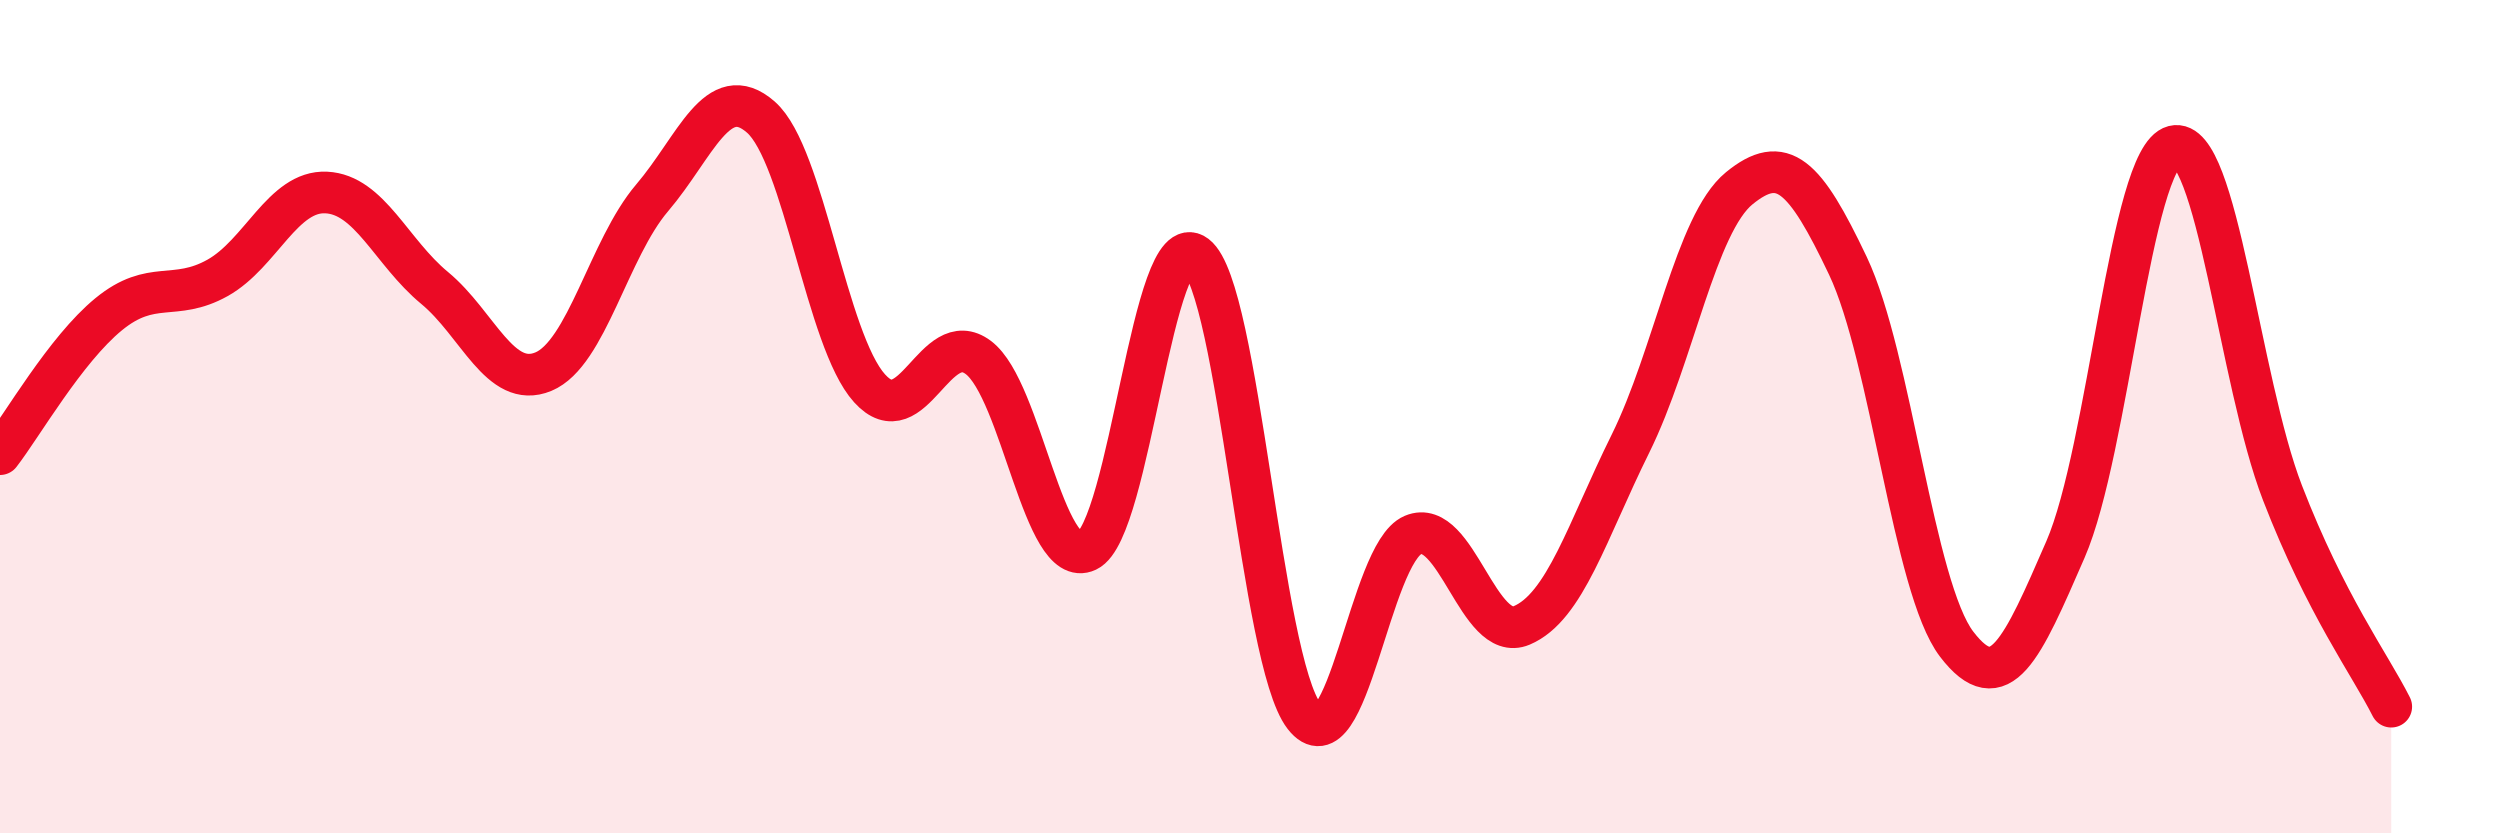
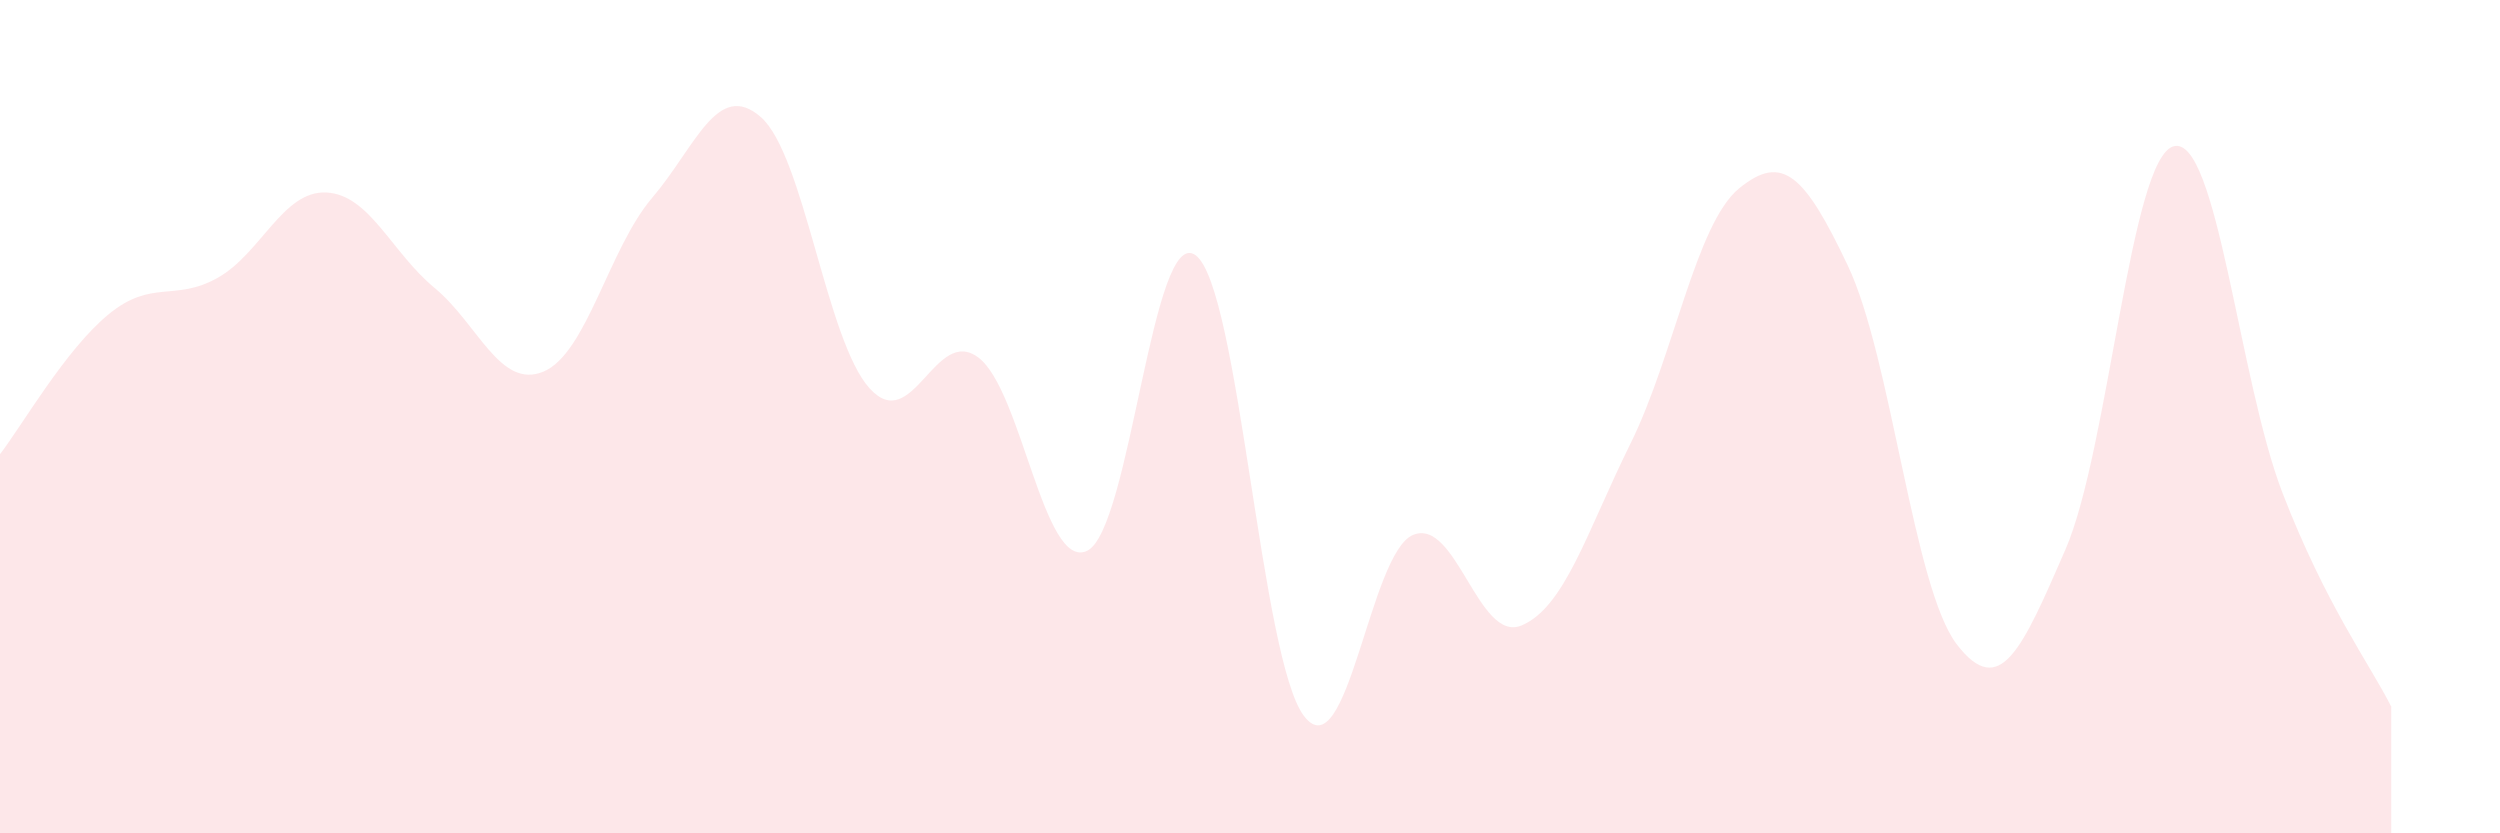
<svg xmlns="http://www.w3.org/2000/svg" width="60" height="20" viewBox="0 0 60 20">
  <path d="M 0,10.9 C 0.52,10.23 1.57,8.39 2.61,7.54 C 3.65,6.69 4.18,7.25 5.22,6.67 C 6.26,6.09 6.79,4.57 7.83,4.62 C 8.87,4.67 9.39,6.05 10.43,6.91 C 11.47,7.77 12,9.35 13.04,8.92 C 14.08,8.49 14.61,5.97 15.65,4.75 C 16.69,3.53 17.22,1.9 18.26,2.81 C 19.3,3.72 19.83,8.17 20.87,9.32 C 21.91,10.47 22.44,7.8 23.48,8.58 C 24.52,9.36 25.05,13.71 26.09,13.22 C 27.13,12.73 27.66,5.34 28.7,6.13 C 29.74,6.92 30.26,15.85 31.3,17.19 C 32.34,18.53 32.87,13.28 33.91,12.84 C 34.95,12.4 35.48,15.45 36.52,15.01 C 37.56,14.57 38.09,12.75 39.13,10.65 C 40.17,8.55 40.7,5.37 41.74,4.52 C 42.78,3.67 43.31,4.19 44.35,6.38 C 45.39,8.57 45.92,14.1 46.96,15.46 C 48,16.82 48.53,15.58 49.57,13.19 C 50.61,10.8 51.13,3.78 52.17,3.51 C 53.21,3.24 53.74,9.14 54.78,11.83 C 55.82,14.52 56.87,15.93 57.39,16.96L57.39 20L0 20Z" fill="#EB0A25" opacity="0.1" stroke-linecap="round" stroke-linejoin="round" />
-   <path d="M 0,10.9 C 0.52,10.23 1.57,8.39 2.61,7.54 C 3.65,6.69 4.18,7.25 5.22,6.67 C 6.26,6.09 6.79,4.57 7.83,4.62 C 8.87,4.67 9.39,6.05 10.43,6.91 C 11.47,7.77 12,9.35 13.04,8.92 C 14.08,8.49 14.61,5.97 15.65,4.75 C 16.69,3.53 17.22,1.9 18.26,2.81 C 19.3,3.72 19.83,8.17 20.87,9.32 C 21.91,10.47 22.44,7.8 23.48,8.58 C 24.52,9.36 25.05,13.71 26.09,13.22 C 27.13,12.73 27.66,5.34 28.7,6.13 C 29.74,6.92 30.26,15.85 31.3,17.19 C 32.34,18.53 32.87,13.28 33.91,12.84 C 34.95,12.4 35.48,15.45 36.52,15.01 C 37.56,14.57 38.09,12.75 39.13,10.65 C 40.17,8.55 40.7,5.37 41.74,4.52 C 42.78,3.67 43.31,4.19 44.35,6.38 C 45.39,8.57 45.92,14.1 46.96,15.46 C 48,16.82 48.53,15.58 49.57,13.19 C 50.61,10.8 51.13,3.78 52.17,3.51 C 53.21,3.24 53.74,9.14 54.78,11.83 C 55.82,14.52 56.87,15.93 57.39,16.96" stroke="#EB0A25" stroke-width="1" fill="none" stroke-linecap="round" stroke-linejoin="round" />
</svg>